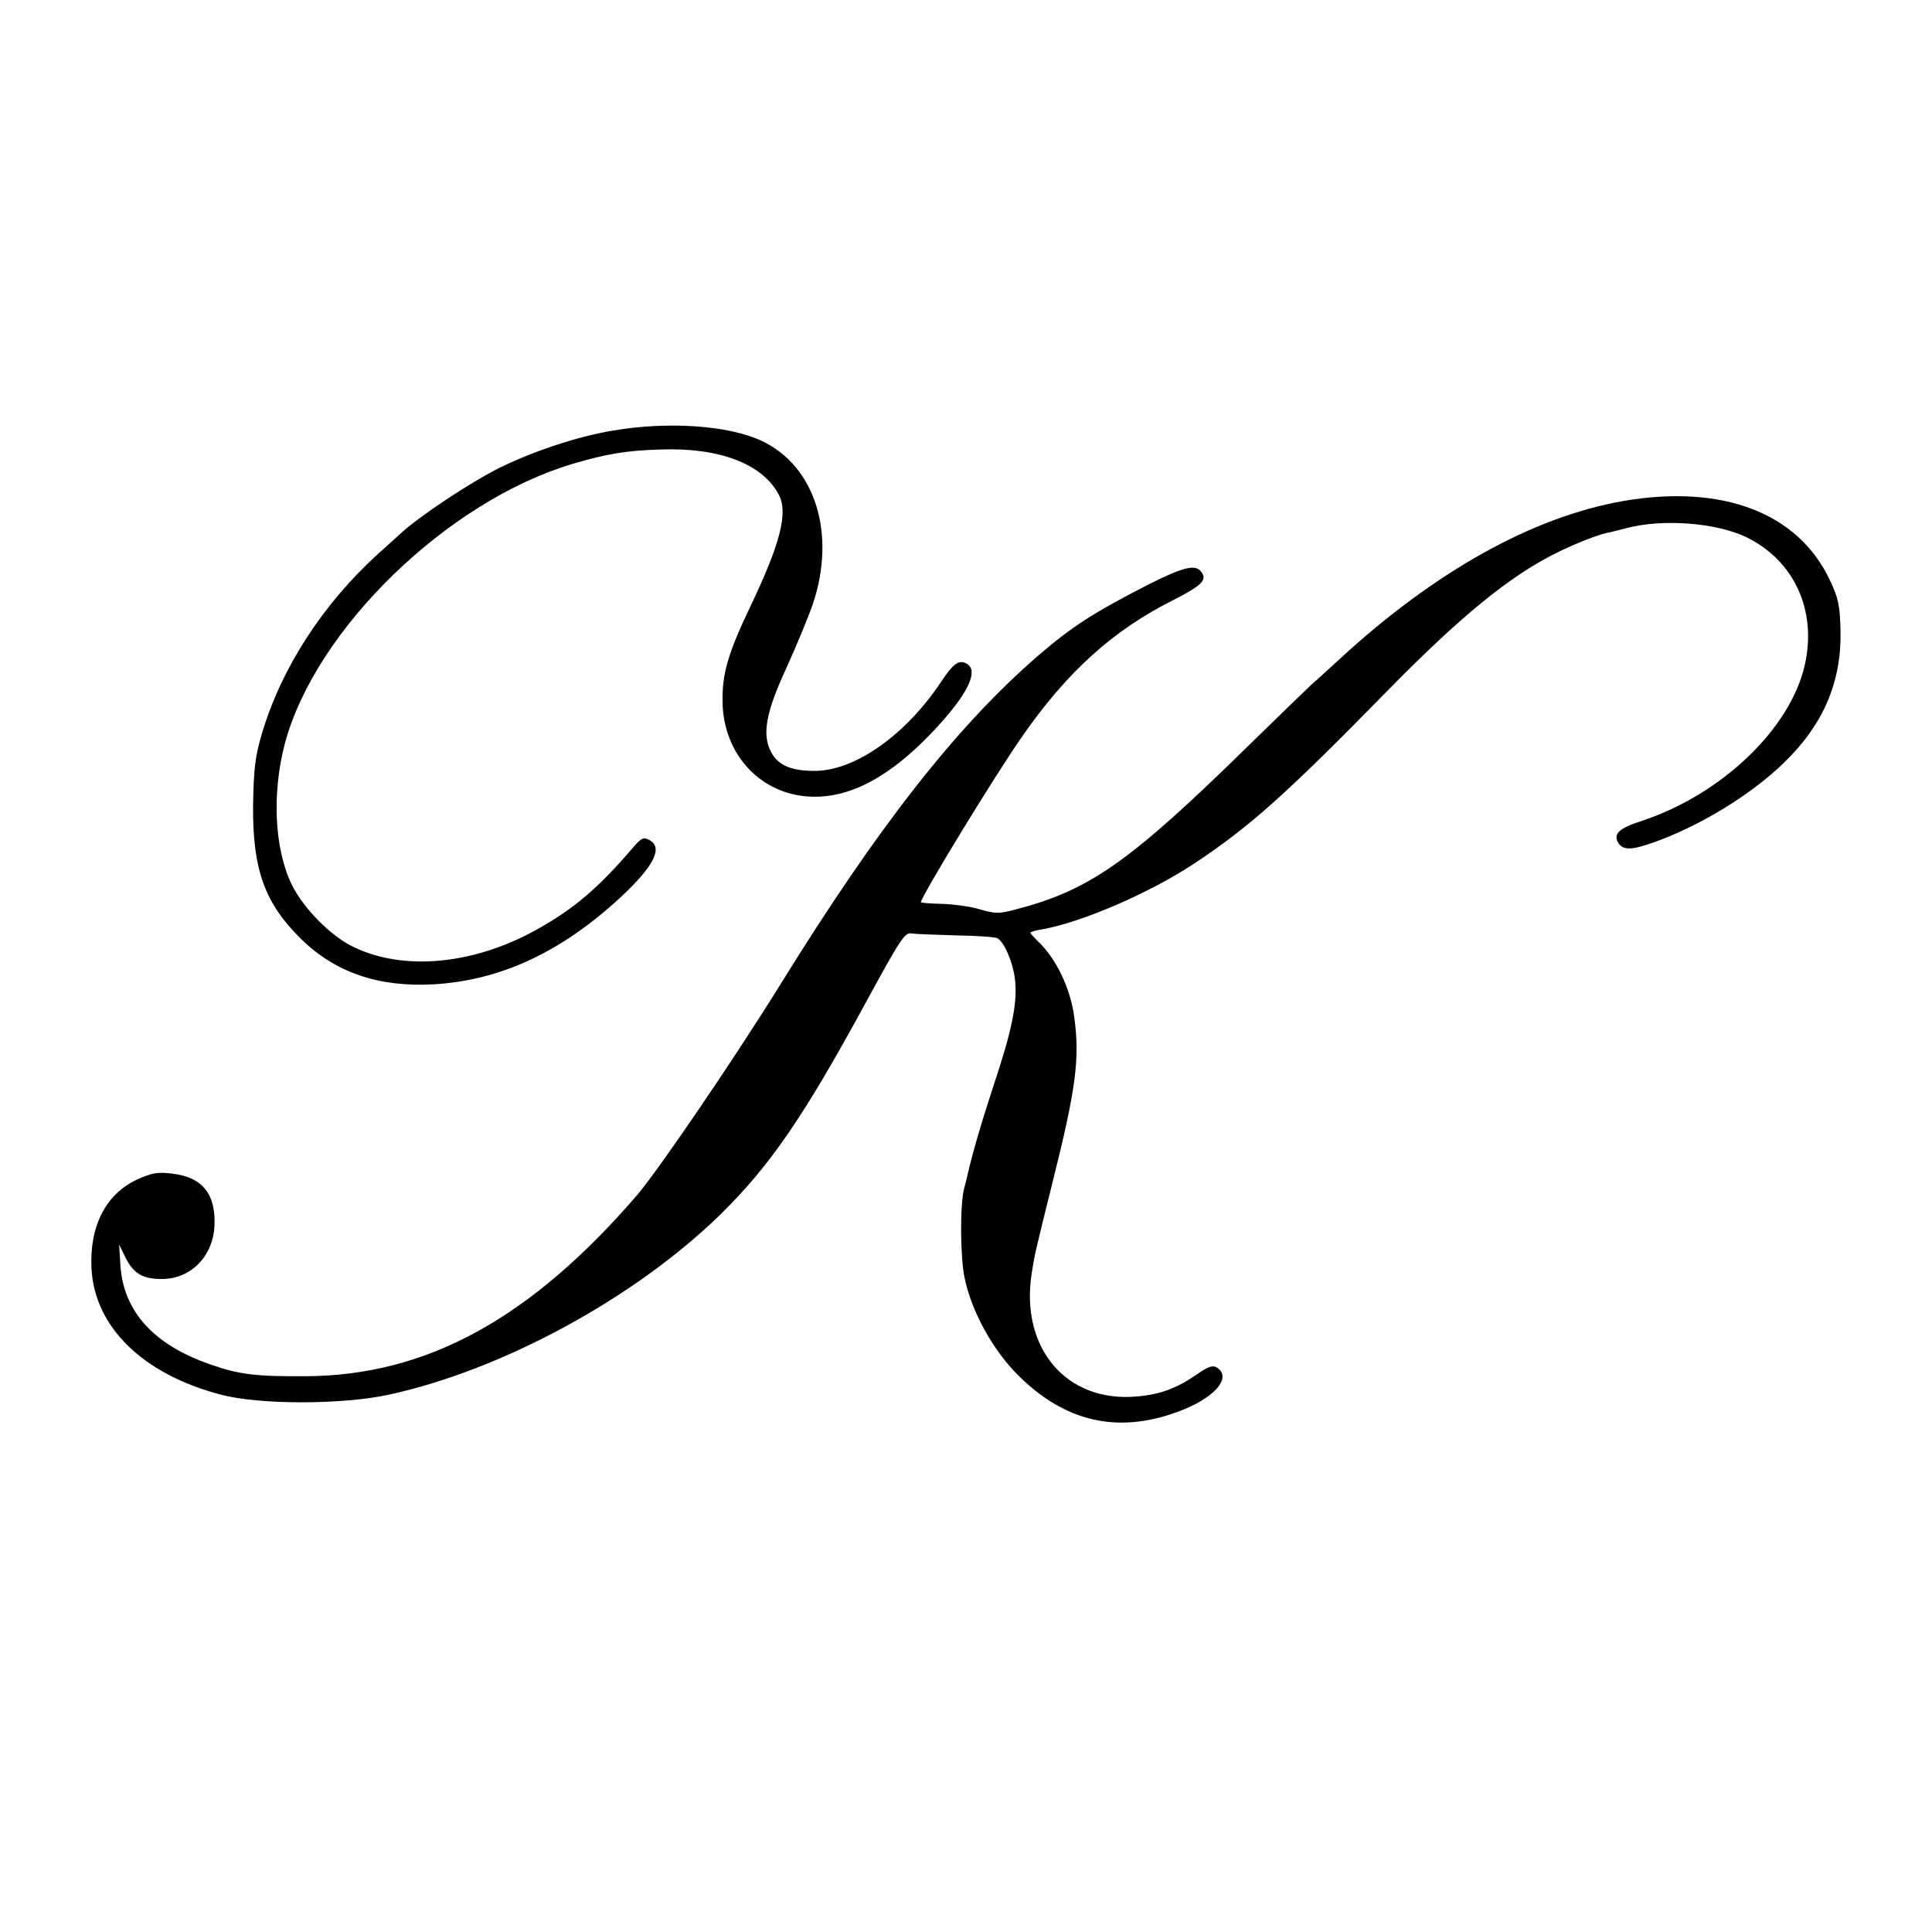
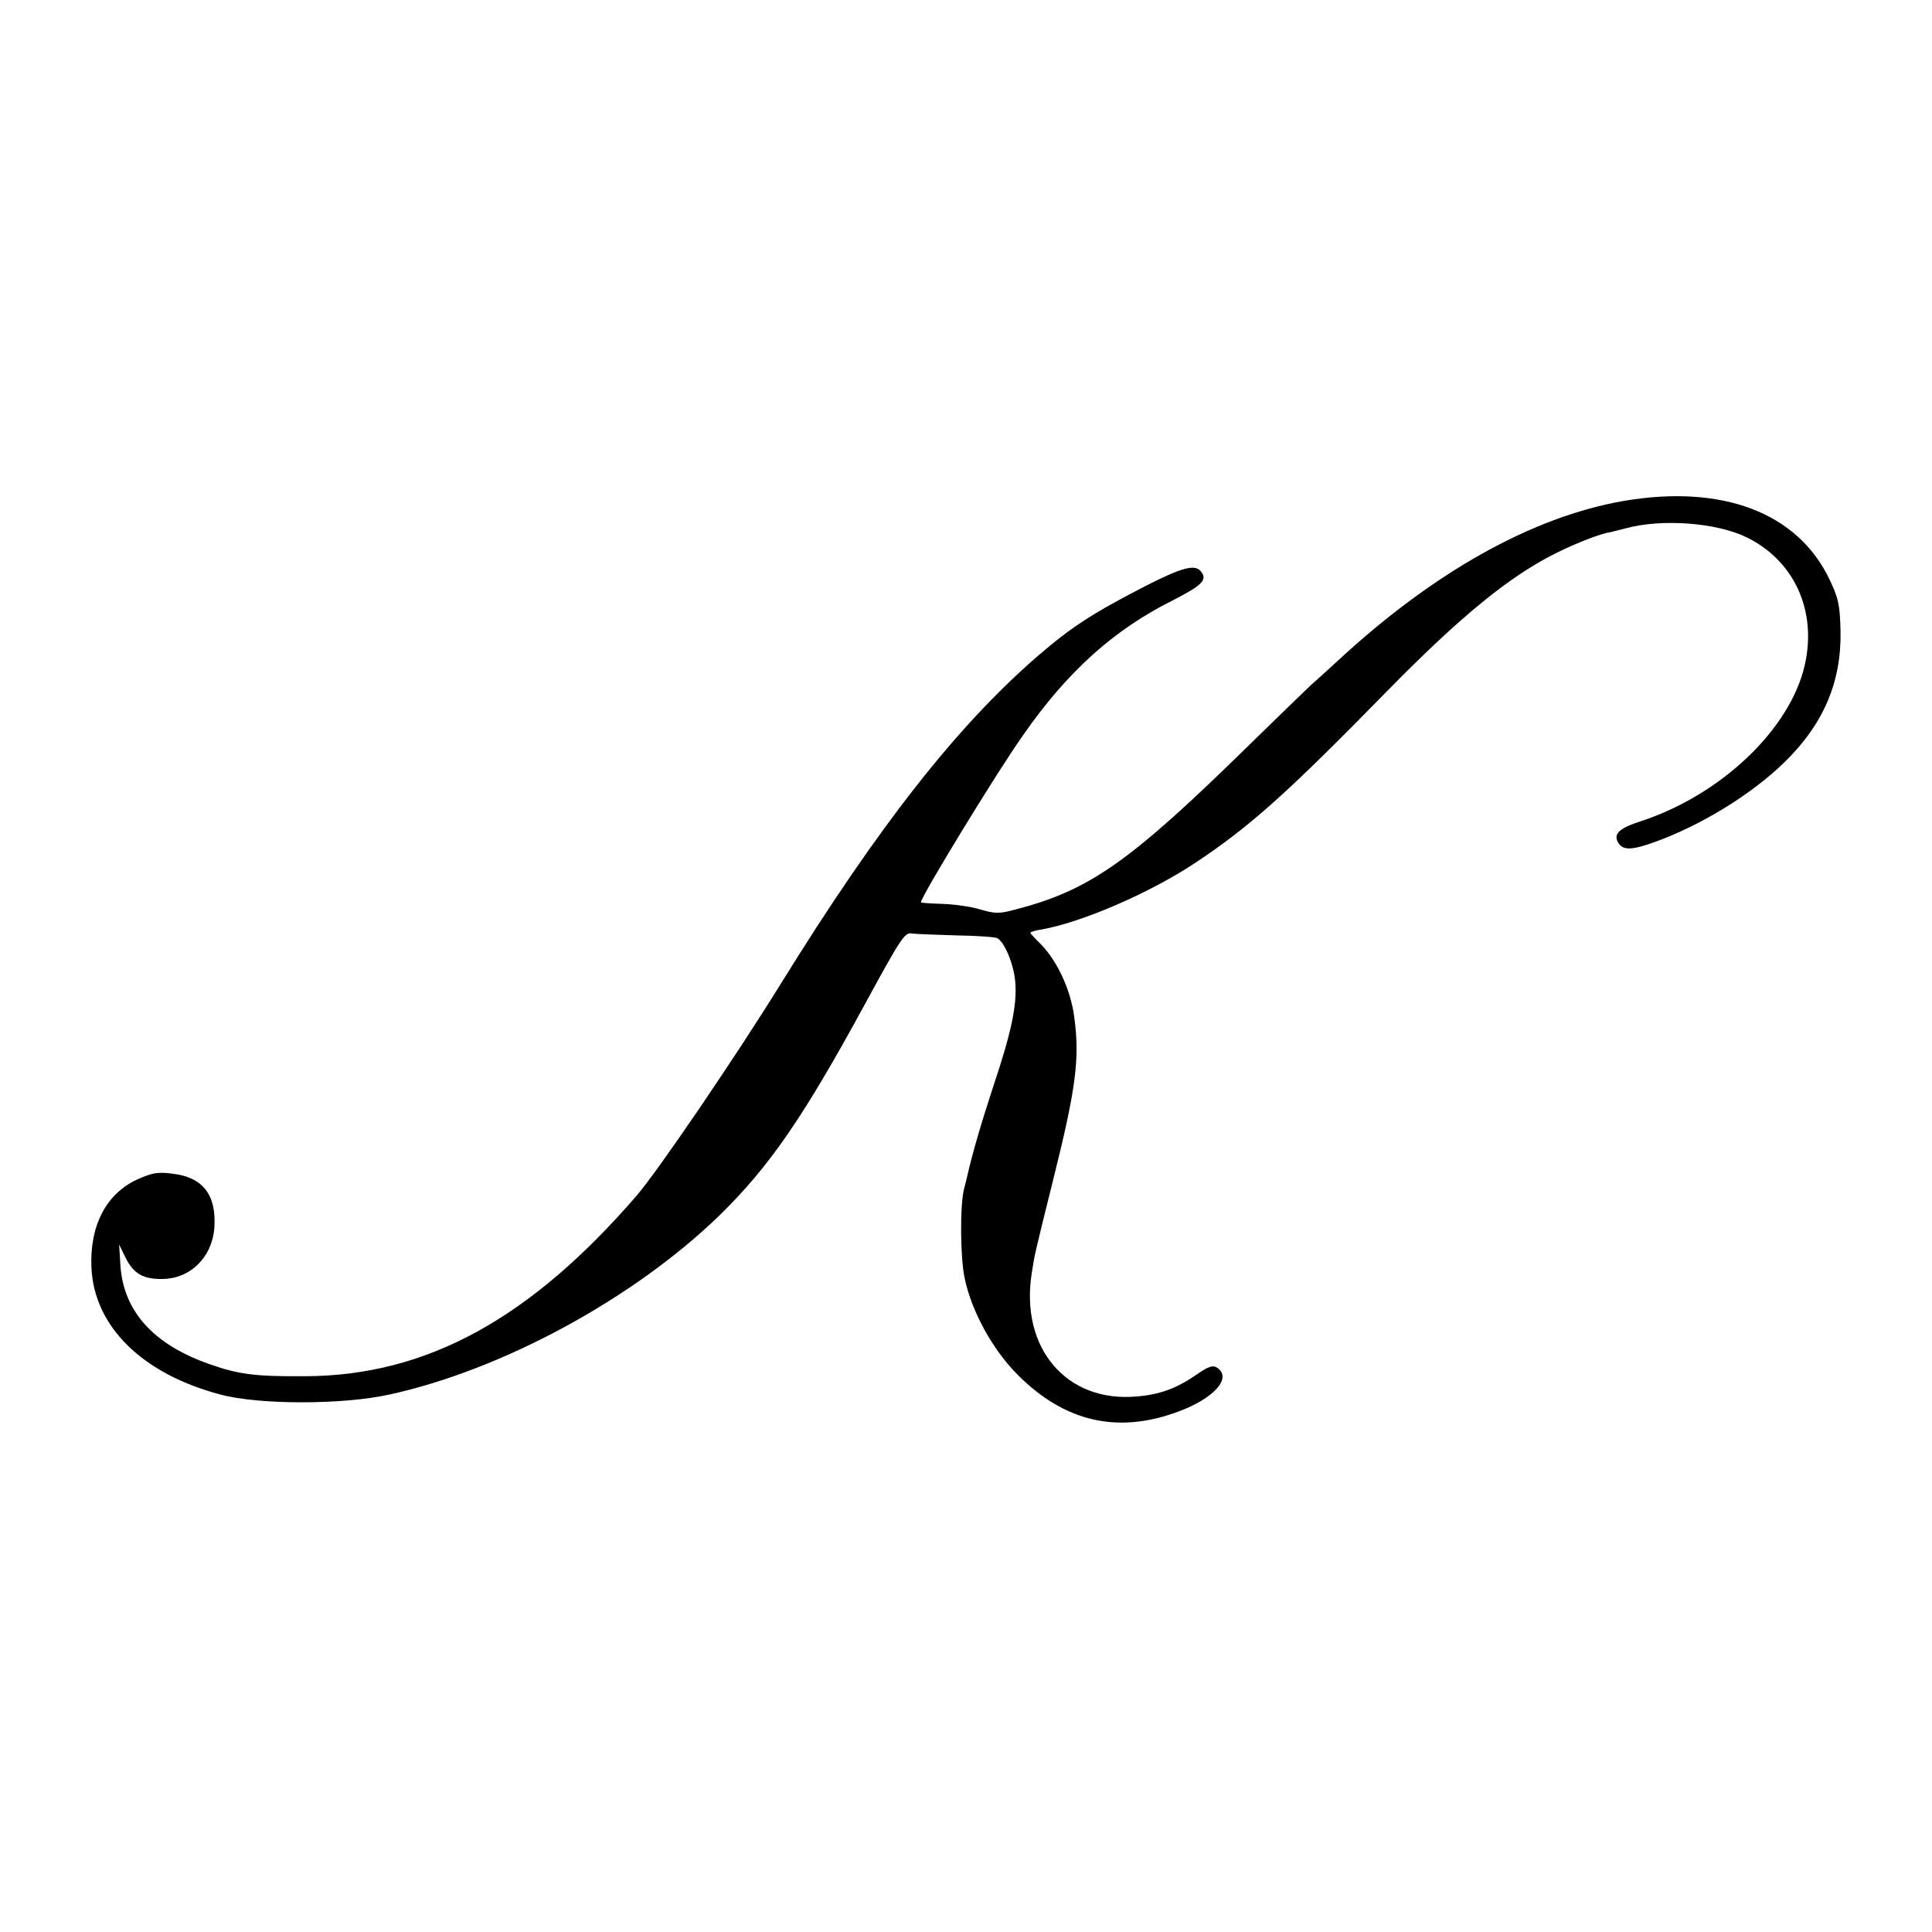
<svg xmlns="http://www.w3.org/2000/svg" version="1.0" width="600pt" height="600pt" viewBox="0 0 600 600" preserveAspectRatio="xMidYMid meet">
  <g transform="translate(0,600) scale(0.1,-0.1)" fill="#000000" stroke="none">
-     <path d="M1905 4663 c-109 -18 -243 -62 -352 -115 -91 -45 -252 -152 -309 -205 -17 -15 -48 -44 -70 -63 -172 -157 -299 -353 -360 -556 -22 -75 -26 -110 -28 -224 -2 -200 36 -305 149 -416 106 -104 240 -150 410 -141 209 12 397 99 583 271 103 96 132 154 89 177 -18 10 -25 7 -50 -22 -108 -126 -183 -190 -295 -253 -196 -111 -414 -133 -572 -58 -71 33 -158 121 -194 195 -54 111 -62 284 -21 439 95 354 504 751 892 867 104 31 168 42 273 45 185 7 319 -45 369 -141 29 -56 4 -152 -88 -345 -70 -146 -89 -211 -87 -300 3 -162 120 -287 275 -292 121 -5 246 62 379 203 106 112 144 188 104 210 -24 13 -41 1 -79 -56 -109 -164 -264 -274 -388 -277 -75 -1 -118 16 -140 58 -29 54 -17 123 47 261 30 66 67 155 82 198 74 219 8 430 -159 508 -102 48 -290 61 -460 32z" />
    <path d="M5041 4444 c-281 -49 -586 -219 -882 -492 -30 -27 -67 -62 -84 -76 -16 -15 -104 -100 -195 -189 -372 -365 -496 -452 -728 -512 -49 -13 -61 -13 -109 1 -30 9 -83 16 -118 17 -36 1 -65 3 -65 5 0 17 234 401 316 517 139 200 283 329 467 421 92 47 108 64 86 90 -18 22 -57 12 -164 -42 -171 -88 -235 -129 -343 -222 -249 -216 -492 -524 -797 -1017 -145 -234 -379 -577 -446 -656 -331 -384 -653 -561 -1029 -563 -155 -1 -207 5 -298 37 -175 61 -268 164 -278 306 l-4 66 20 -41 c25 -50 55 -67 115 -66 88 1 156 70 161 164 5 99 -37 152 -130 163 -46 6 -63 3 -110 -18 -97 -45 -148 -144 -142 -275 9 -182 158 -329 401 -393 119 -32 379 -32 524 0 353 77 762 300 1027 558 154 151 259 303 452 658 109 200 122 220 143 216 13 -2 76 -4 140 -6 63 -1 121 -5 127 -9 23 -14 51 -83 55 -136 6 -70 -12 -156 -67 -320 -38 -116 -66 -211 -82 -282 -2 -10 -7 -28 -10 -40 -13 -50 -12 -215 2 -278 21 -102 87 -222 164 -299 146 -147 311 -185 499 -115 112 41 169 106 120 137 -12 8 -27 3 -60 -20 -65 -45 -116 -64 -190 -70 -217 -19 -361 150 -325 382 9 58 9 59 64 280 74 295 86 387 68 518 -12 89 -57 182 -113 234 -12 12 -23 24 -23 26 0 3 17 8 38 11 125 23 333 113 472 205 172 114 287 217 602 539 225 229 377 353 520 424 58 29 127 56 158 63 8 1 34 8 58 14 113 31 283 18 377 -28 148 -73 218 -228 180 -396 -45 -199 -259 -403 -508 -485 -69 -22 -88 -40 -71 -68 15 -23 41 -23 113 3 144 52 299 147 401 246 123 119 179 251 176 409 -2 83 -7 103 -34 160 -99 208 -333 297 -641 244z" />
  </g>
</svg>